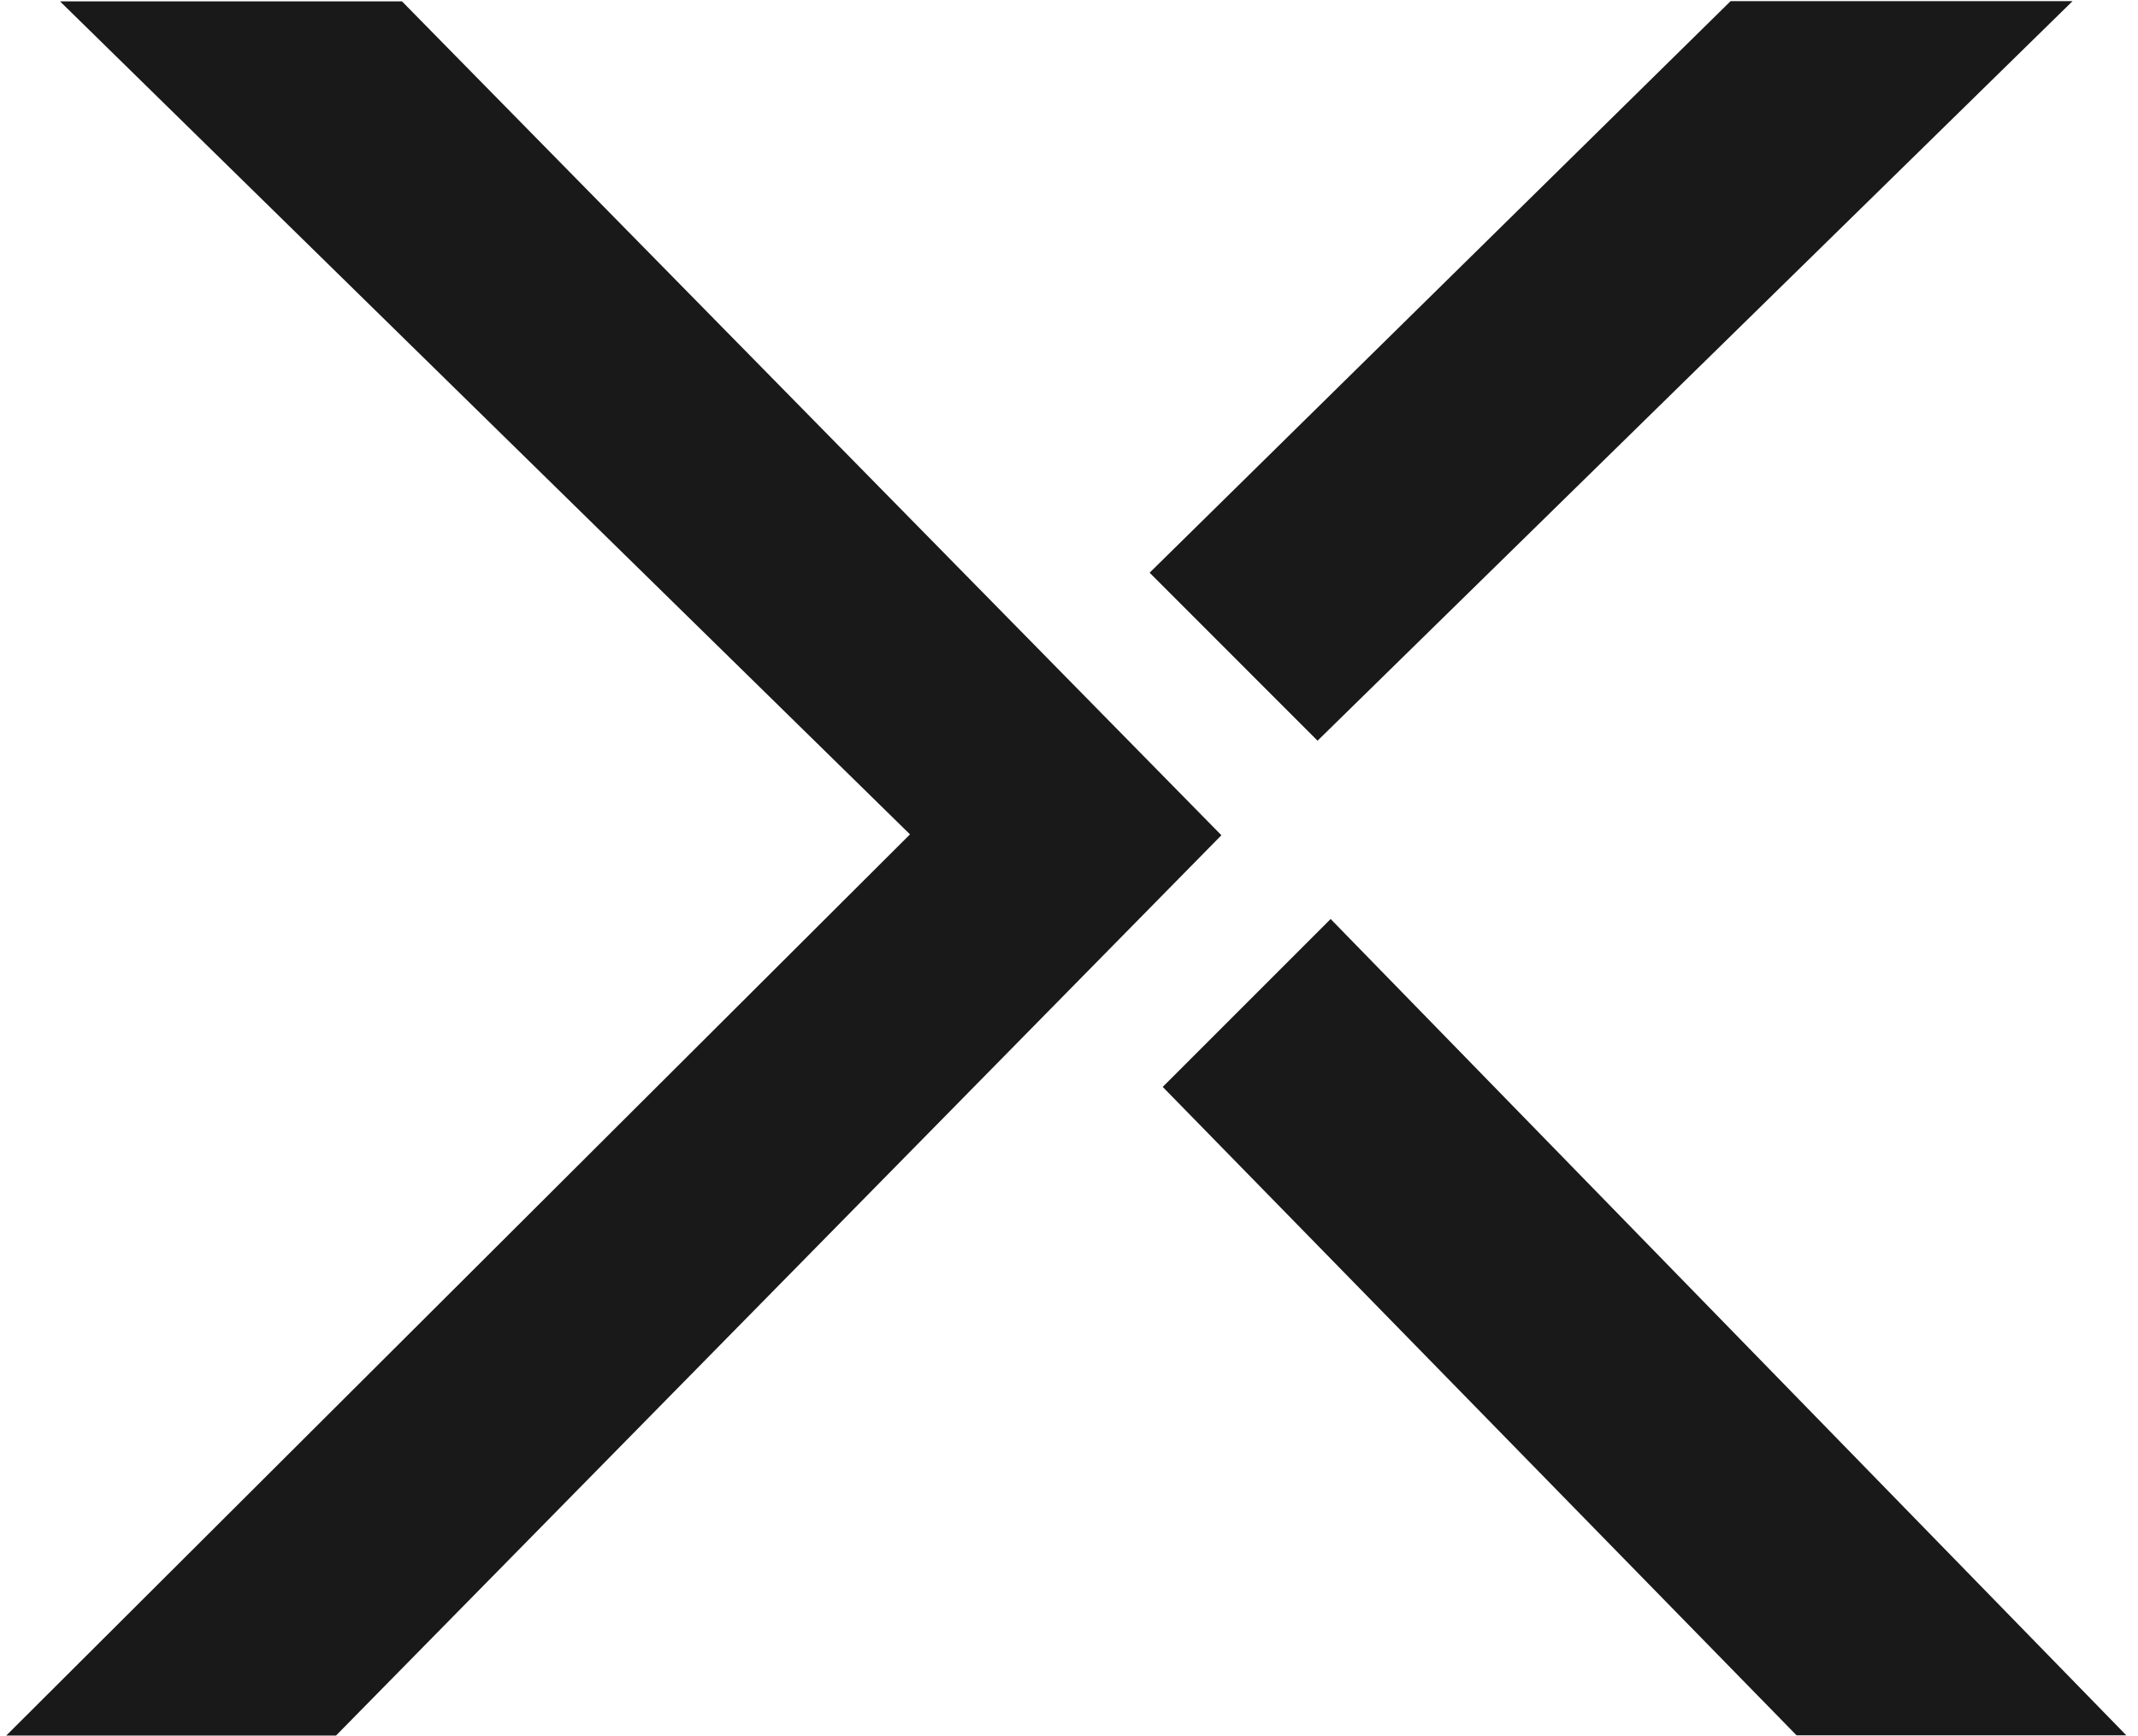
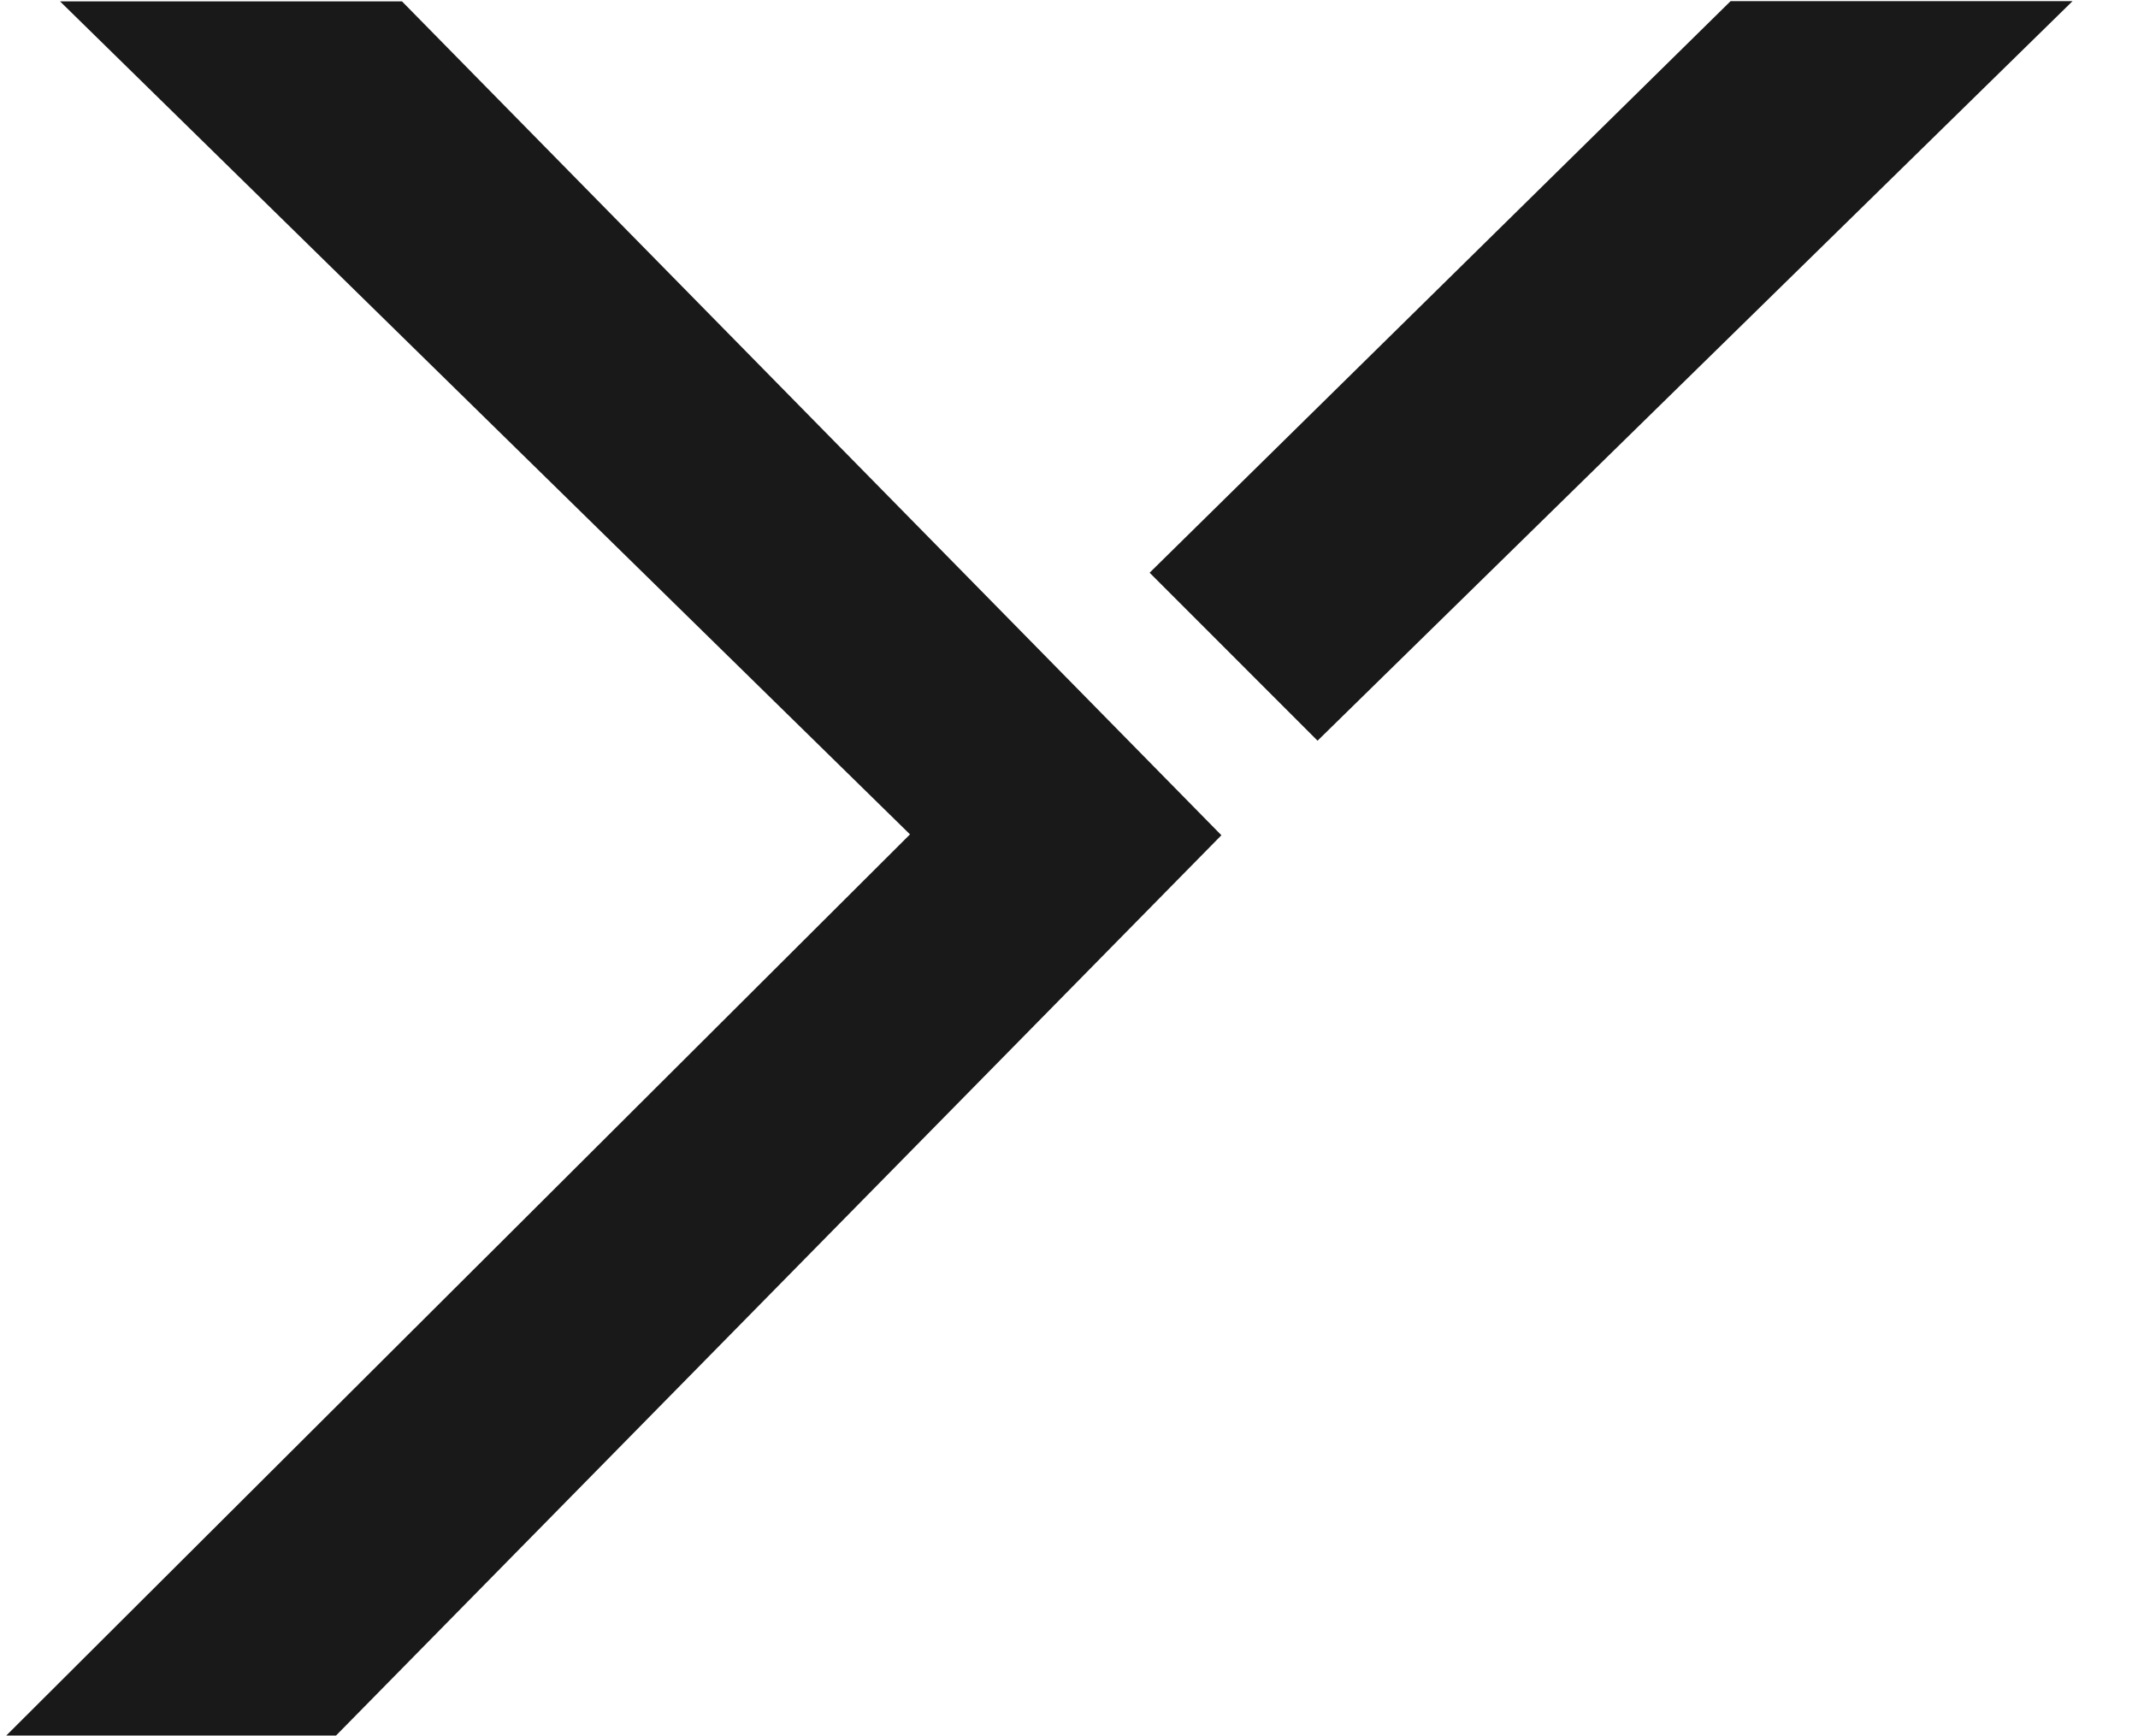
<svg xmlns="http://www.w3.org/2000/svg" version="1.1" id="Calque_1" x="0px" y="0px" viewBox="0 0 2703.45 2195.05" style="enable-background:new 0 0 2703.45 2195.05;" xml:space="preserve">
  <style type="text/css">
	.st0{fill:#191919;}
</style>
  <g>
    <polygon class="st0" points="2620.69,1.44 2188.29,1.44 1453.67,724.21 1666.02,936.62  " />
-     <polygon class="st0" points="1682.57,1162.1 1470.25,1374.43 2271.68,2194.31 2688.63,2194.31  " />
    <polygon class="st0" points="508.3,1.73 75.9,1.73 1150.67,1055.07 7.96,2194.6 424.91,2194.6 1544.43,1056.18  " />
  </g>
</svg>